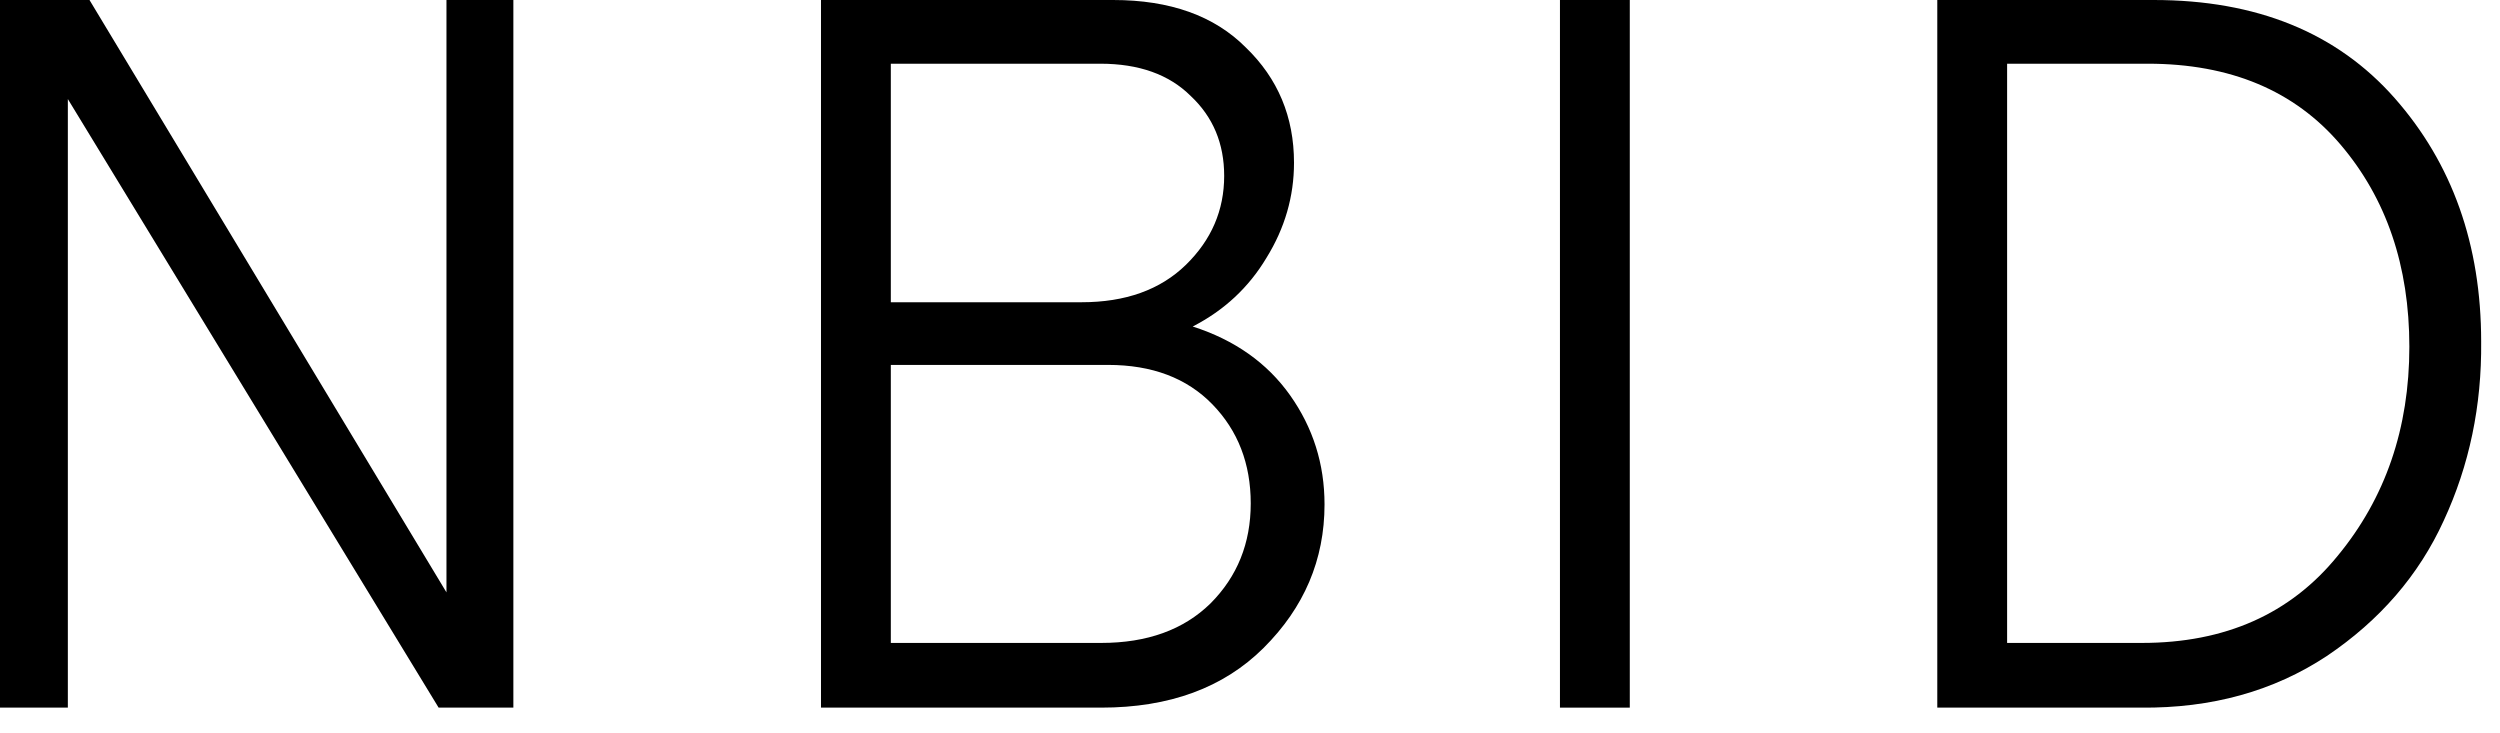
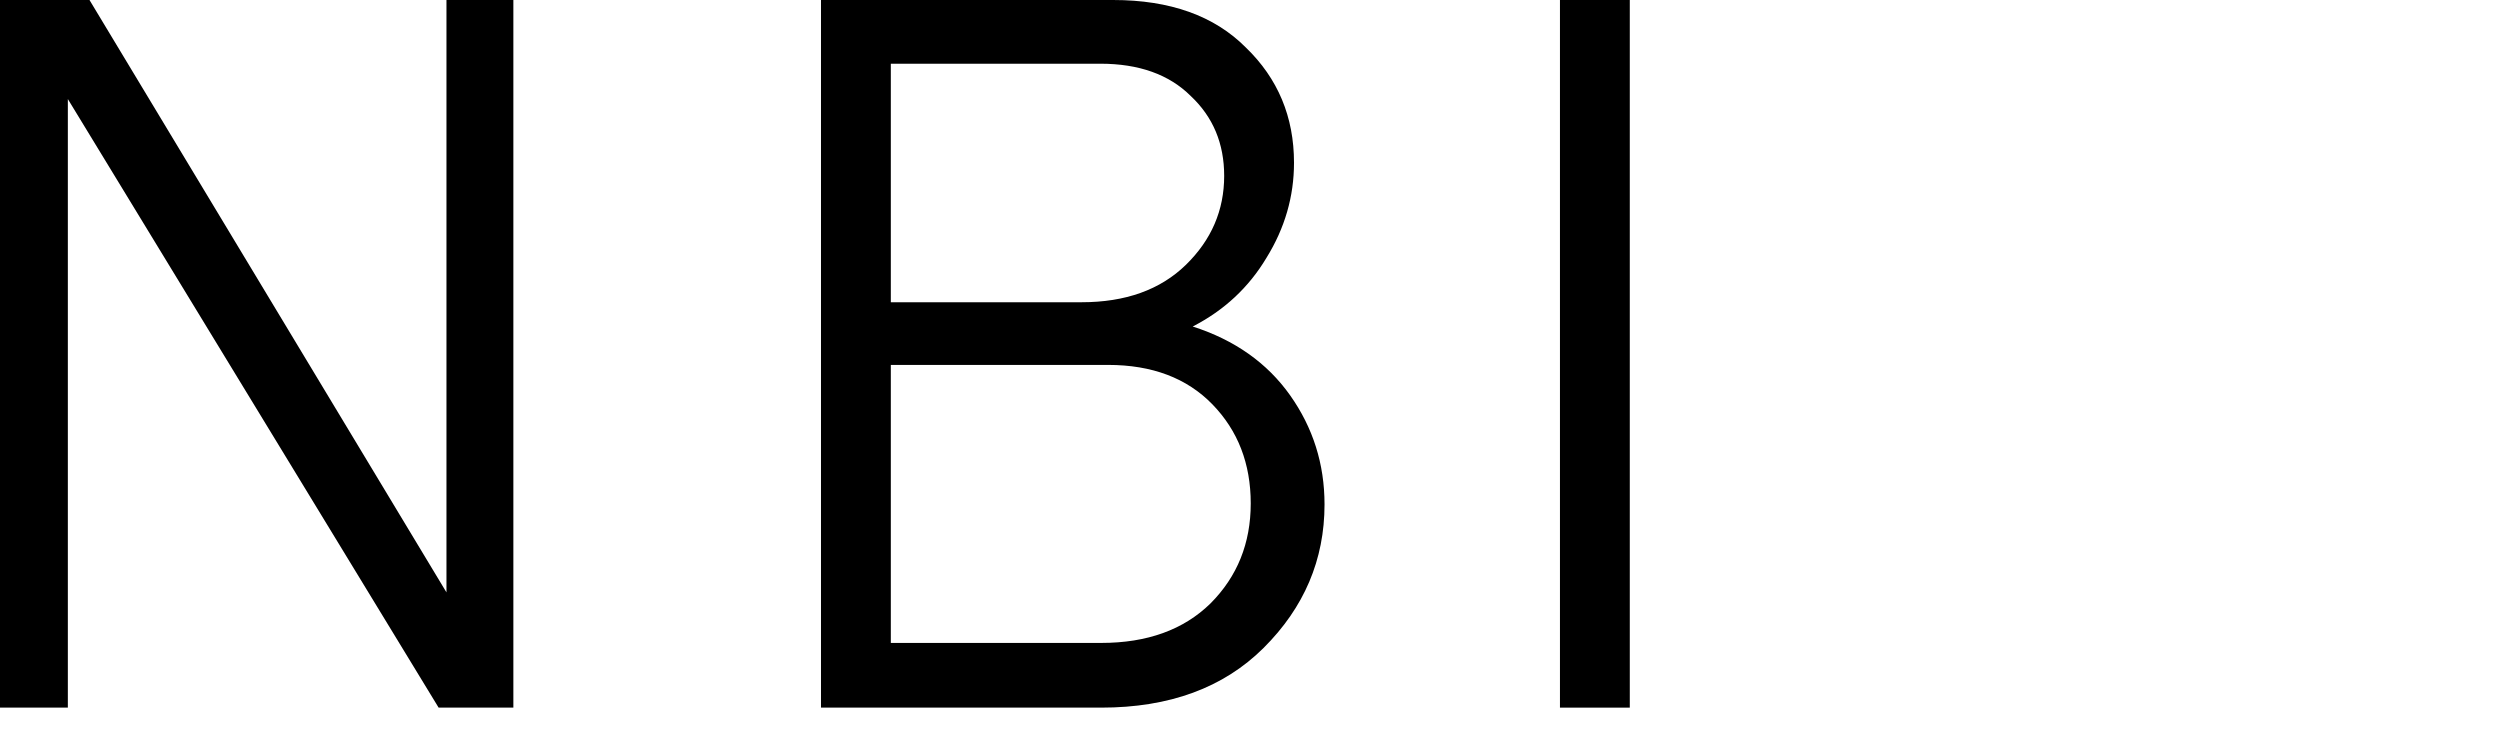
<svg xmlns="http://www.w3.org/2000/svg" width="58" height="17" viewBox="0 0 58 17" fill="none">
-   <path d="M57.563 7.927C57.578 9.412 57.289 10.796 56.695 12.078C56.117 13.345 55.212 14.392 53.98 15.221C52.748 16.034 51.311 16.433 49.668 16.417H44.945V0H49.965C52.353 0 54.216 0.758 55.555 2.275C56.893 3.792 57.563 5.676 57.563 7.927ZM55.897 8.044C55.897 6.168 55.365 4.605 54.3 3.354C53.235 2.103 51.744 1.478 49.828 1.478H46.565V14.916H49.691C51.623 14.916 53.136 14.244 54.231 12.899C55.342 11.555 55.897 9.936 55.897 8.044Z" fill="black" />
  <path d="M37.811 0V16.417H36.191V0H37.811Z" fill="black" />
  <path d="M30.729 11.703C30.729 12.985 30.257 14.095 29.314 15.033C28.386 15.956 27.131 16.417 25.549 16.417H19.047V0H25.823C27.147 0 28.173 0.367 28.903 1.102C29.649 1.821 30.021 2.713 30.021 3.776C30.021 4.558 29.808 5.293 29.383 5.98C28.972 6.668 28.401 7.2 27.671 7.575C28.645 7.888 29.398 8.42 29.93 9.17C30.462 9.921 30.729 10.765 30.729 11.703ZM20.667 7.012H25.093C26.112 7.012 26.918 6.723 27.512 6.145C28.105 5.566 28.401 4.878 28.401 4.081C28.401 3.33 28.143 2.713 27.626 2.228C27.124 1.728 26.424 1.478 25.527 1.478H20.667V7.012ZM28.082 14.001C28.706 13.376 29.017 12.602 29.017 11.68C29.017 10.757 28.721 9.991 28.128 9.381C27.535 8.771 26.728 8.466 25.709 8.466H20.667V14.916H25.549C26.614 14.916 27.458 14.611 28.082 14.001Z" fill="black" />
  <path d="M11.91 0V16.417H10.176L1.574 2.298V16.417H0V0H2.076L10.358 13.743V0H11.91Z" fill="black" />
</svg>